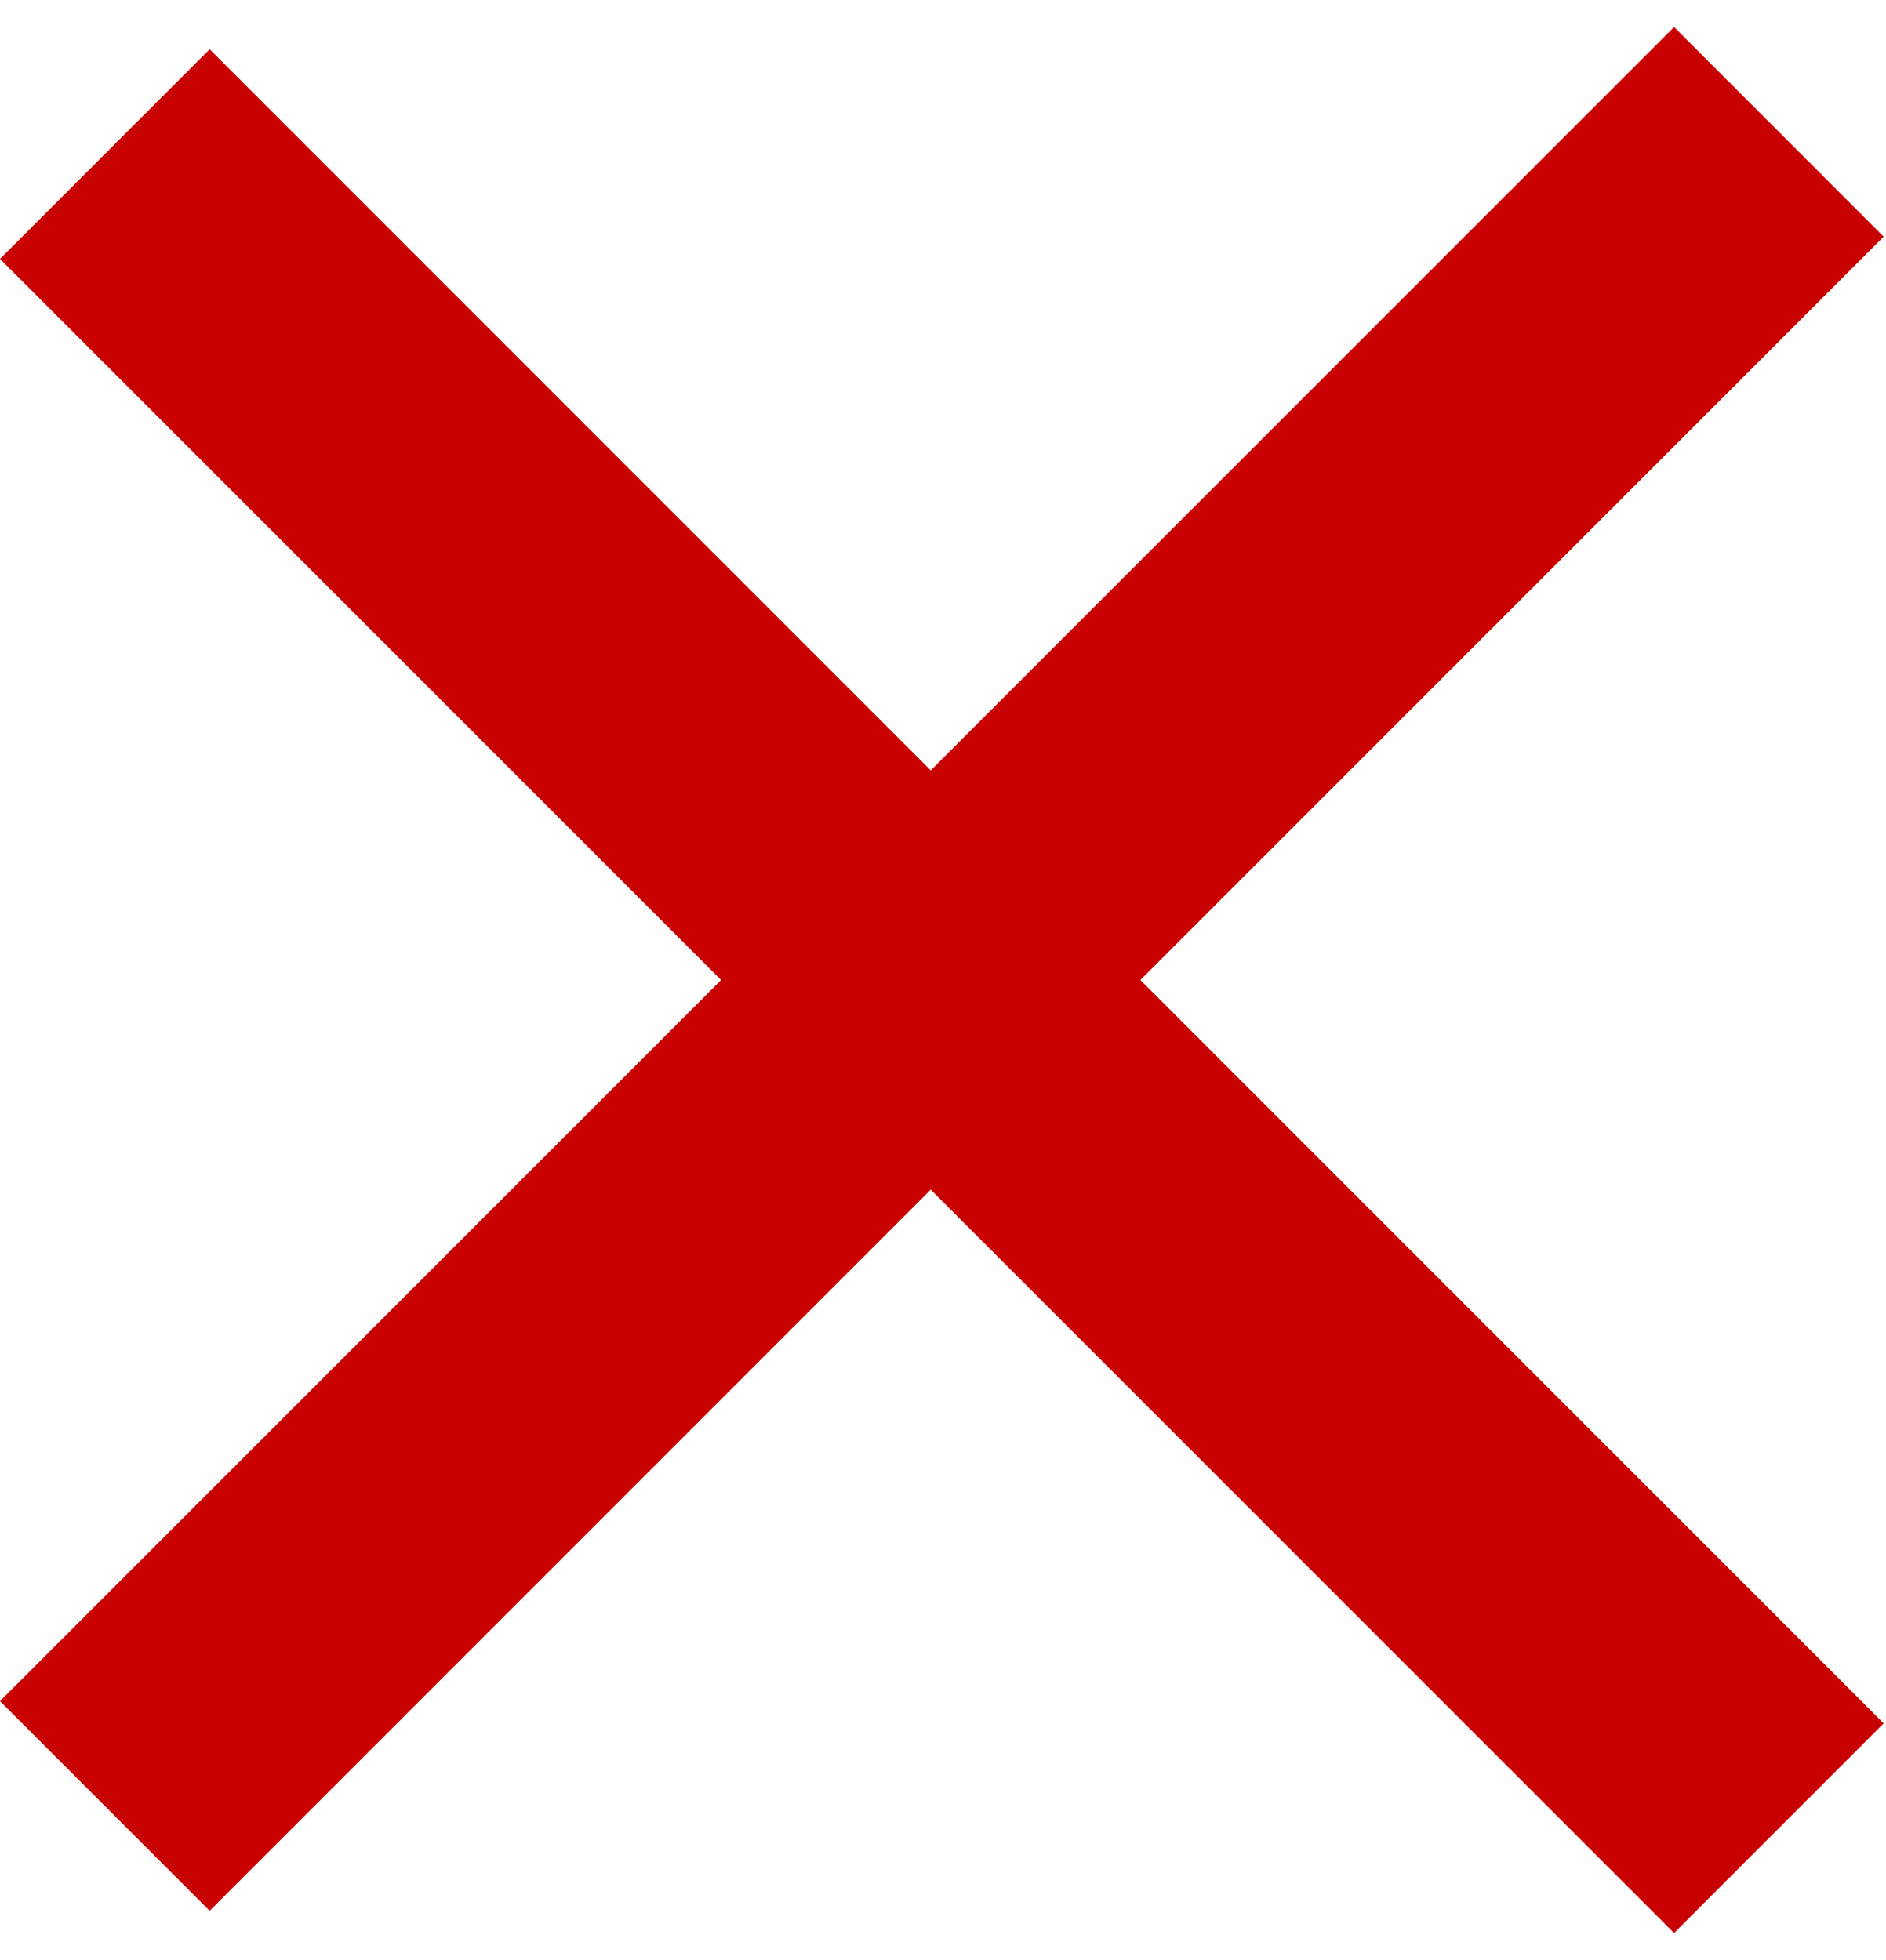
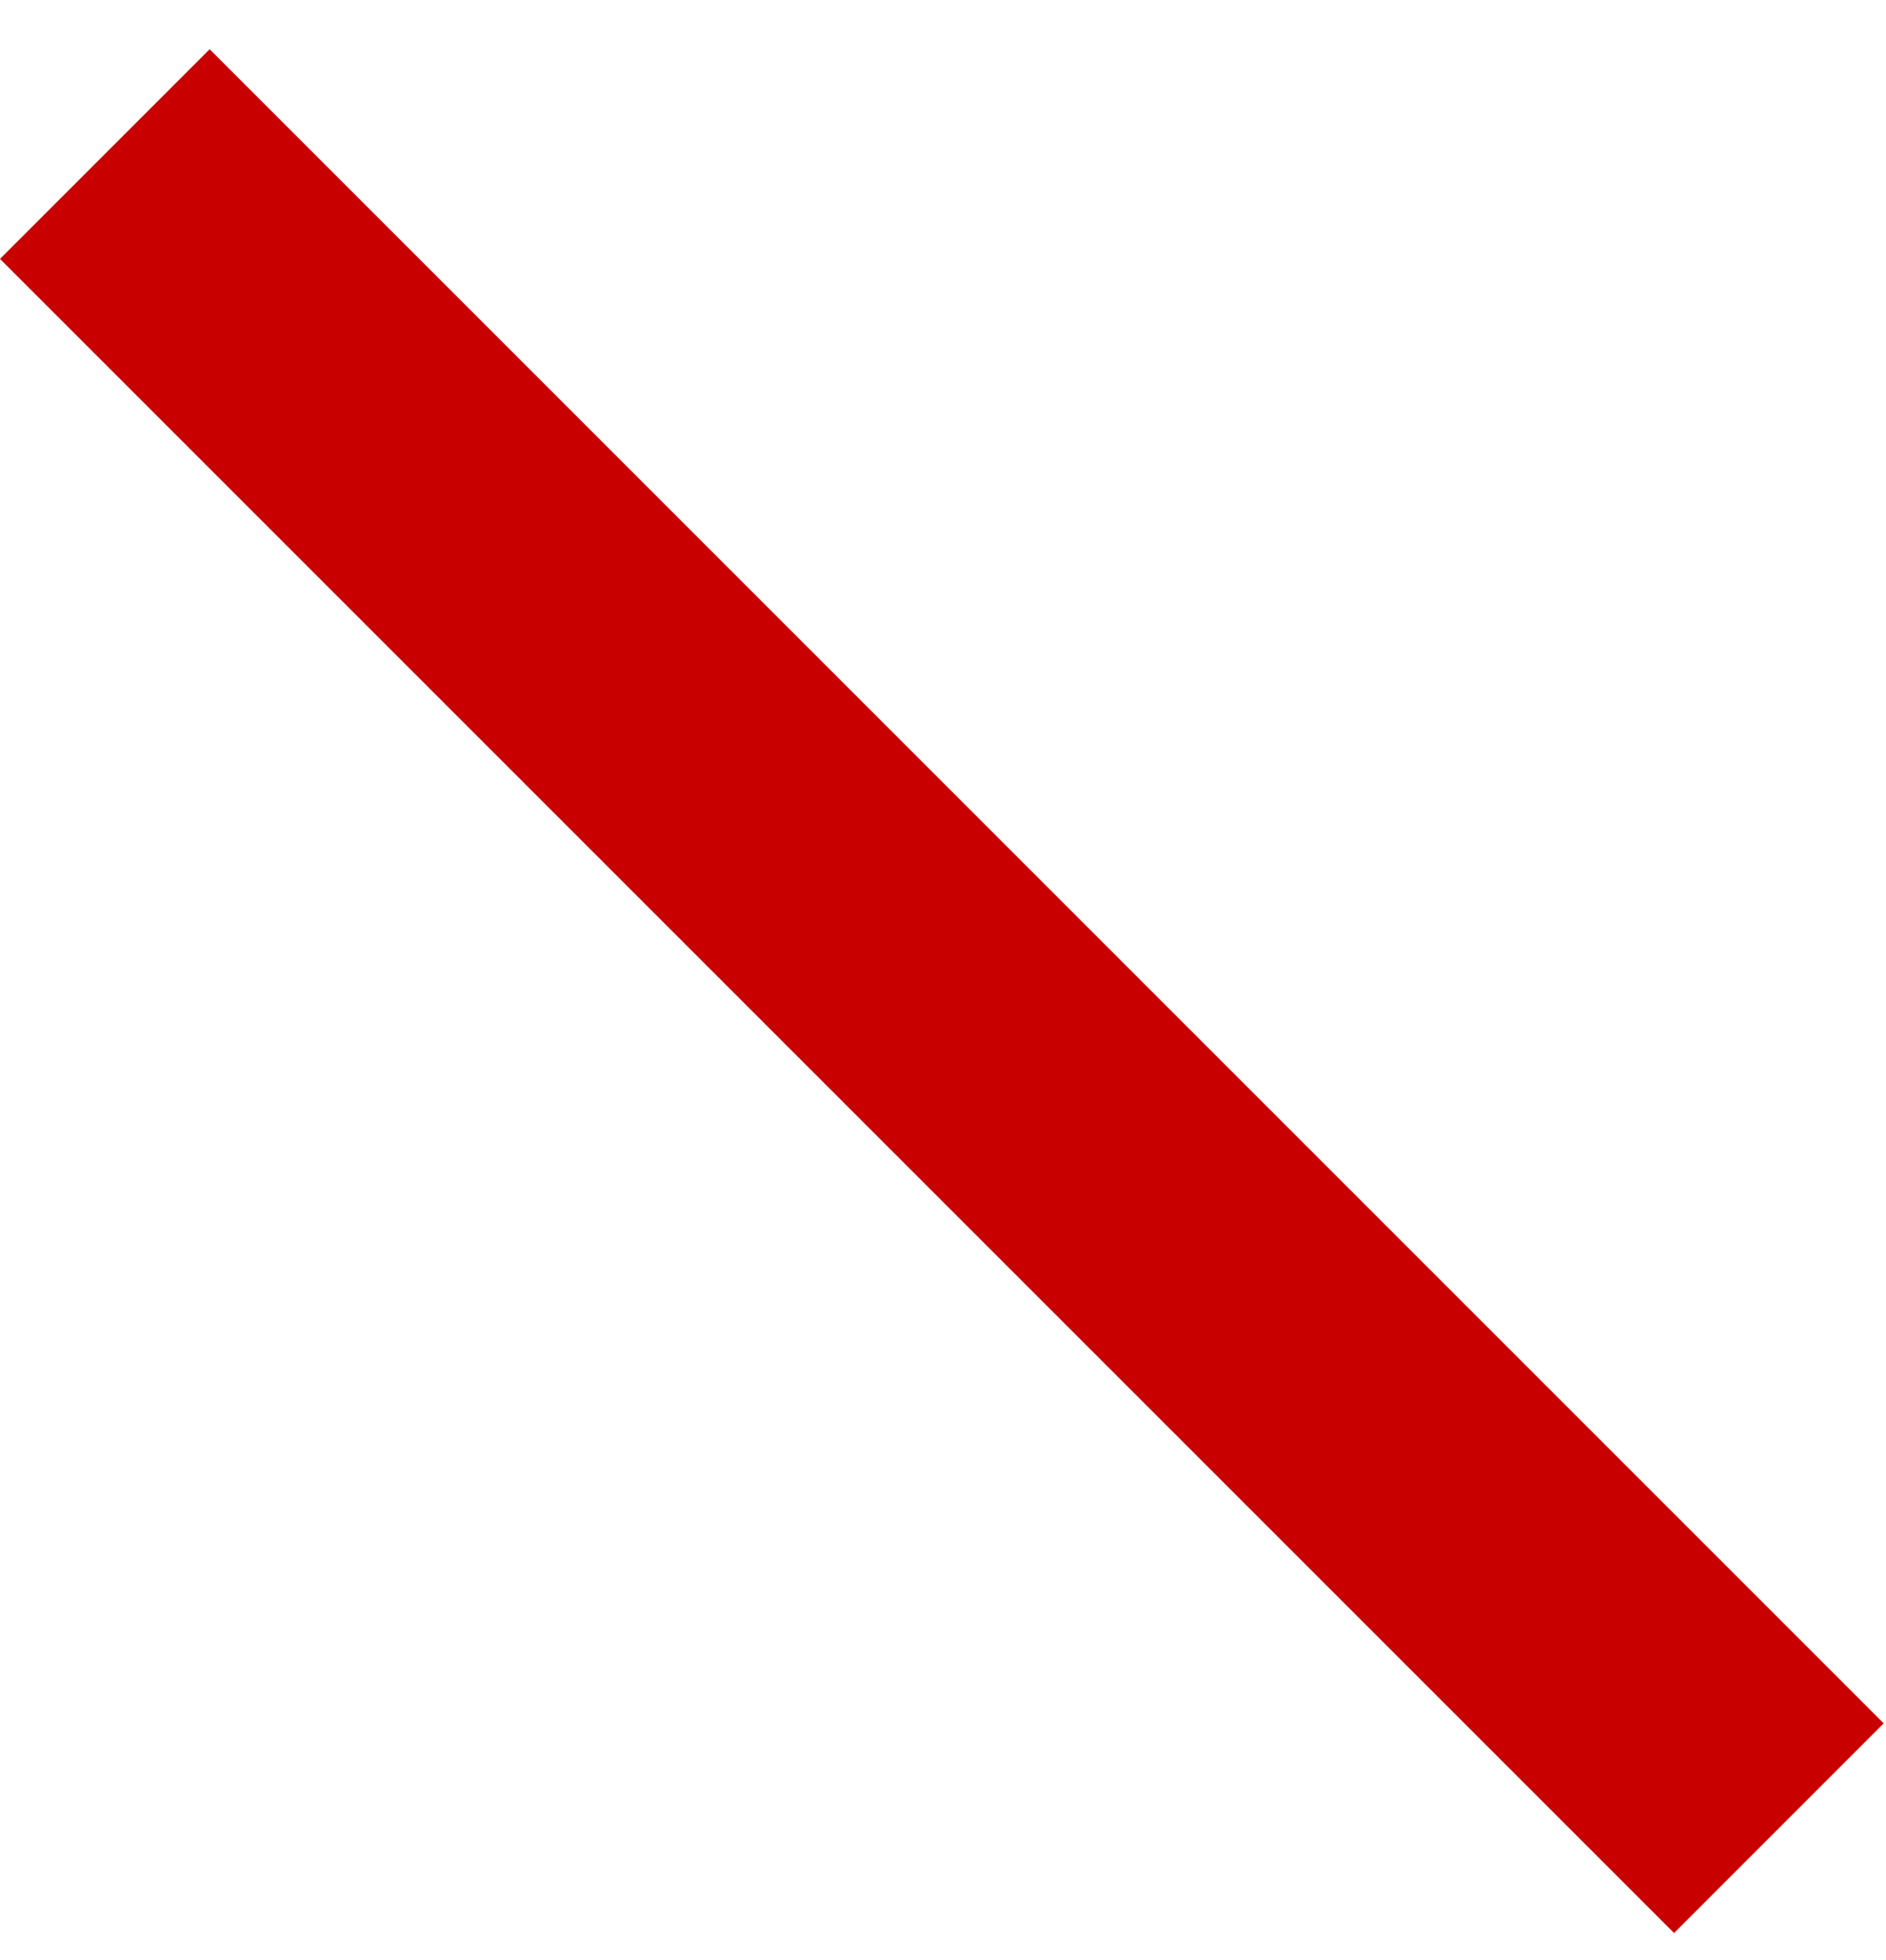
<svg xmlns="http://www.w3.org/2000/svg" width="51px" height="53px" viewBox="0 0 51 53" fill="none" transform="rotate(0) scale(1, 1)">
-   <path d="M5.669 1.331L0 7L45.269 52.269L50.937 46.6L5.669 1.331Z" fill="#c90000" />
-   <path d="M45.269 0.731L0 46L5.669 51.669L50.937 6.4L45.269 0.731Z" fill="#c90000" />
+   <path d="M5.669 1.331L0 7L45.269 52.269L50.937 46.6L5.669 1.331" fill="#c90000" />
</svg>